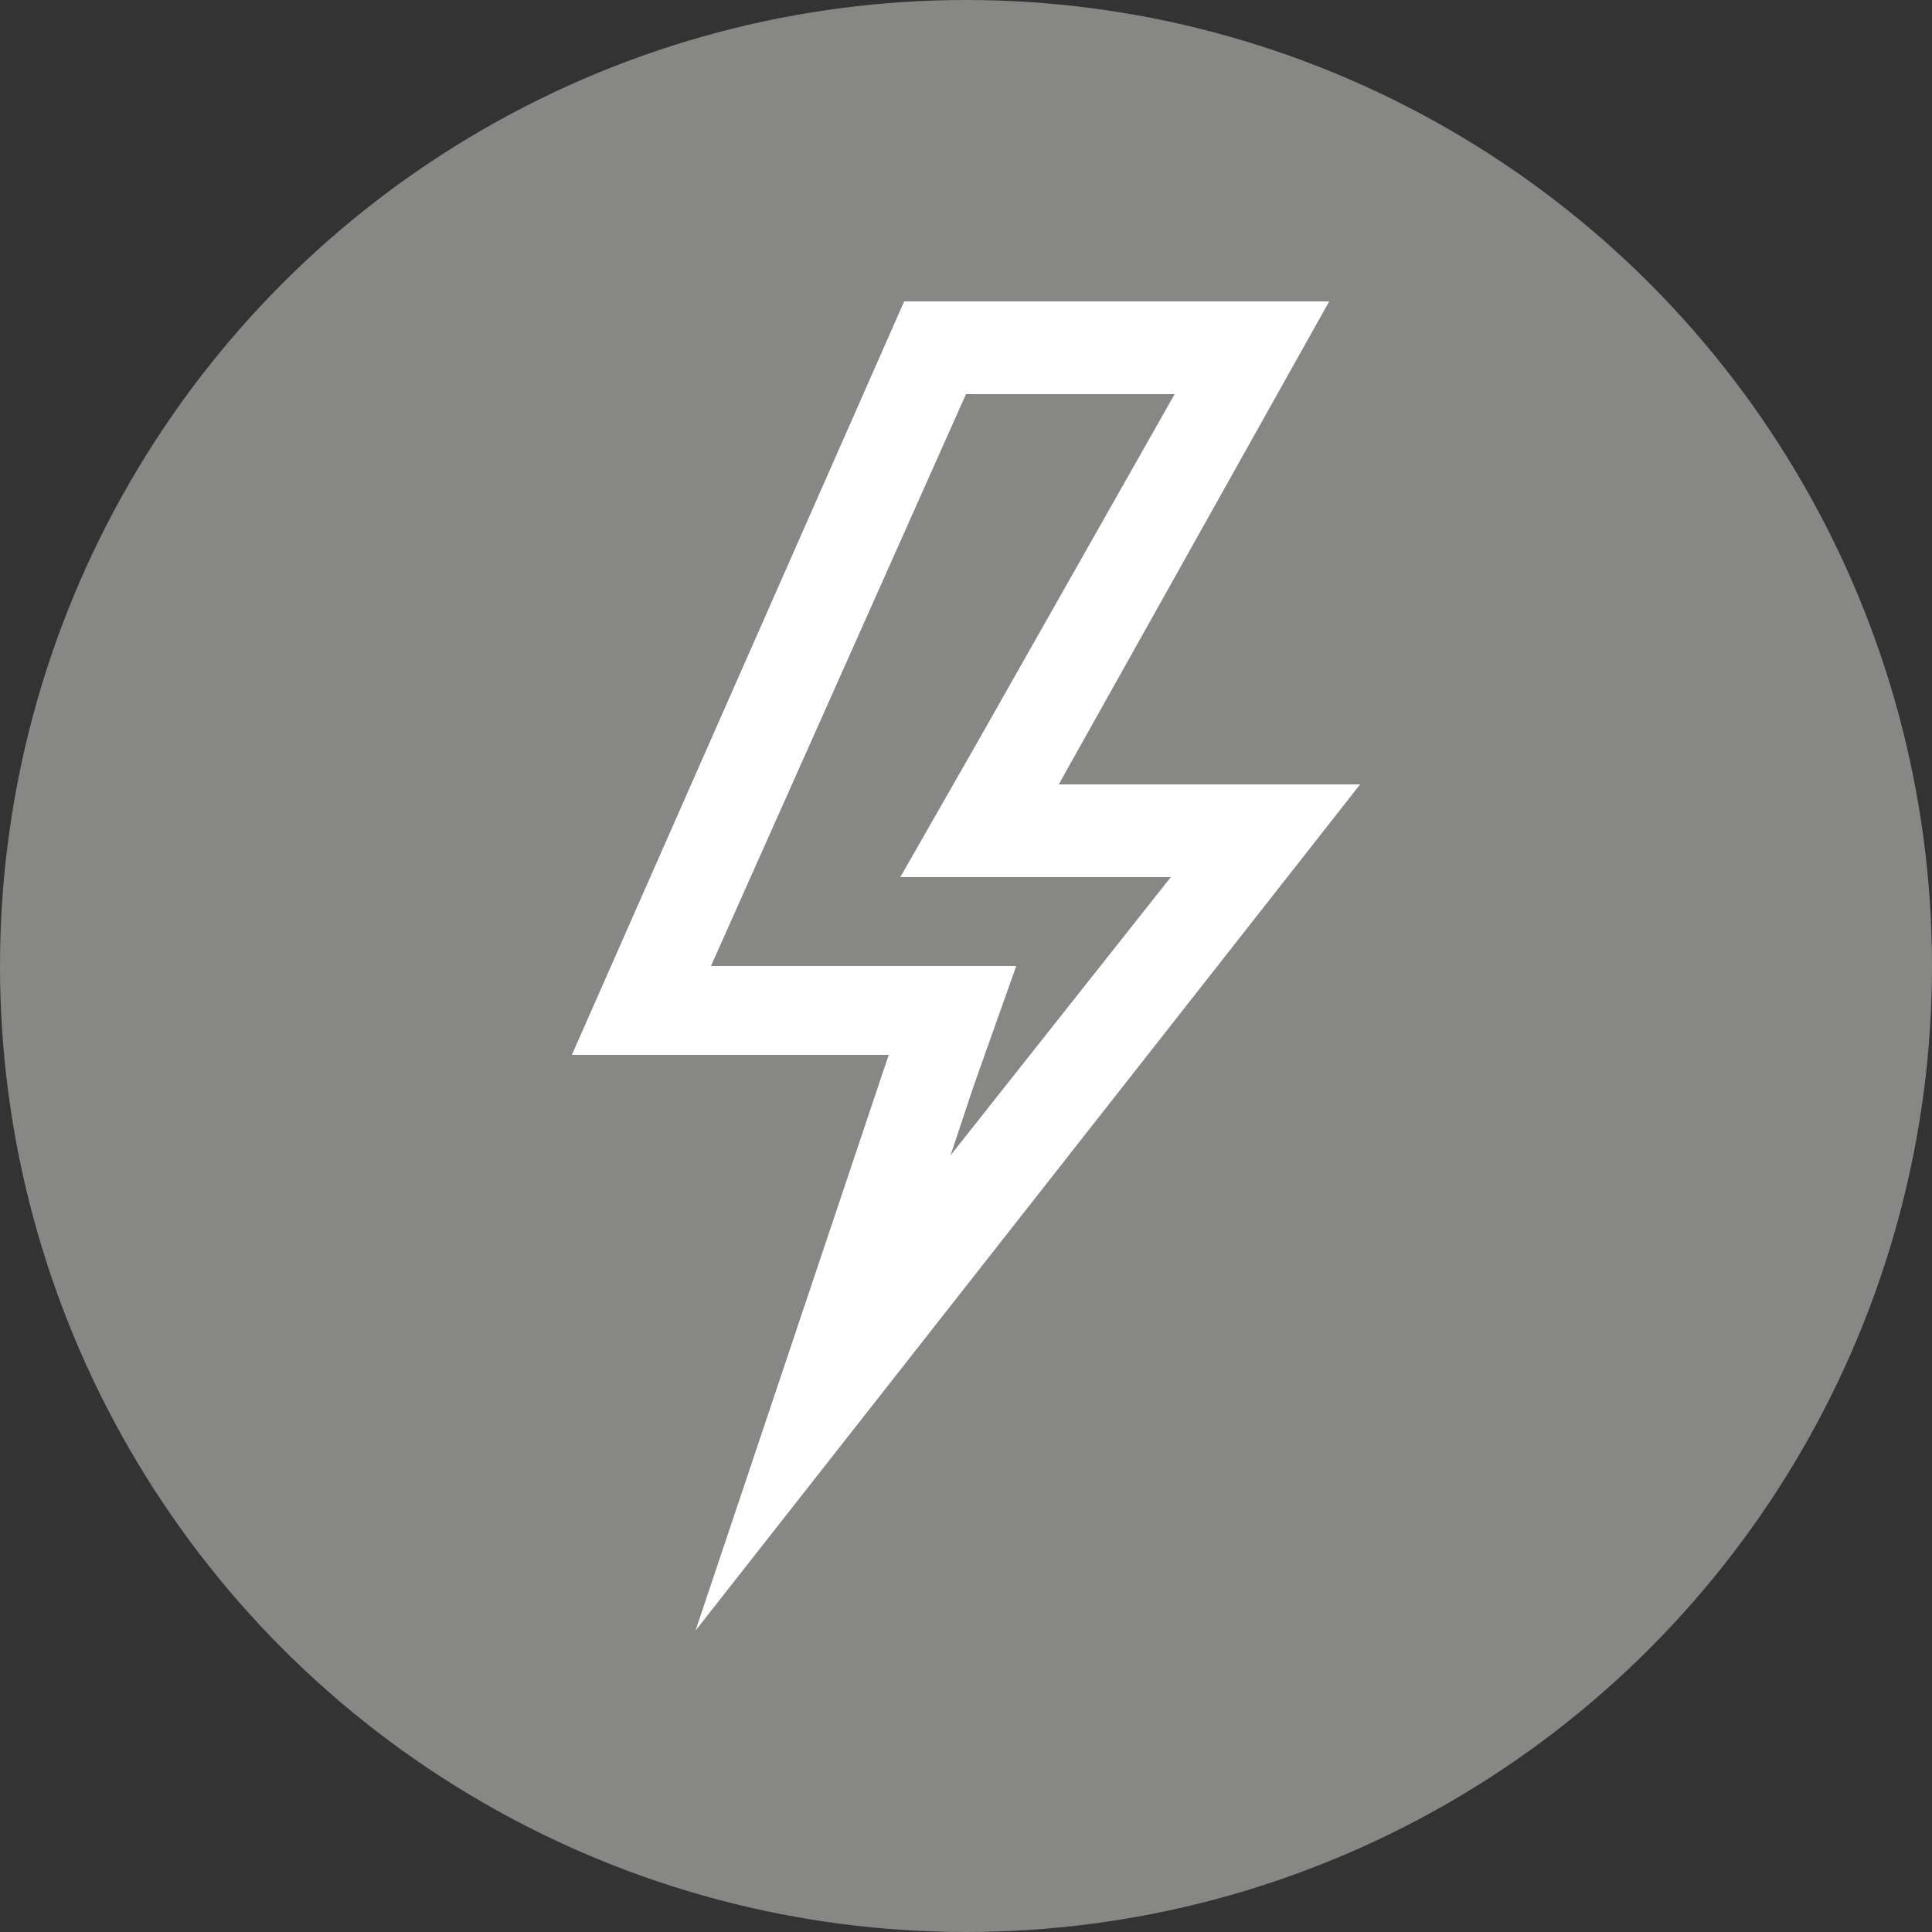
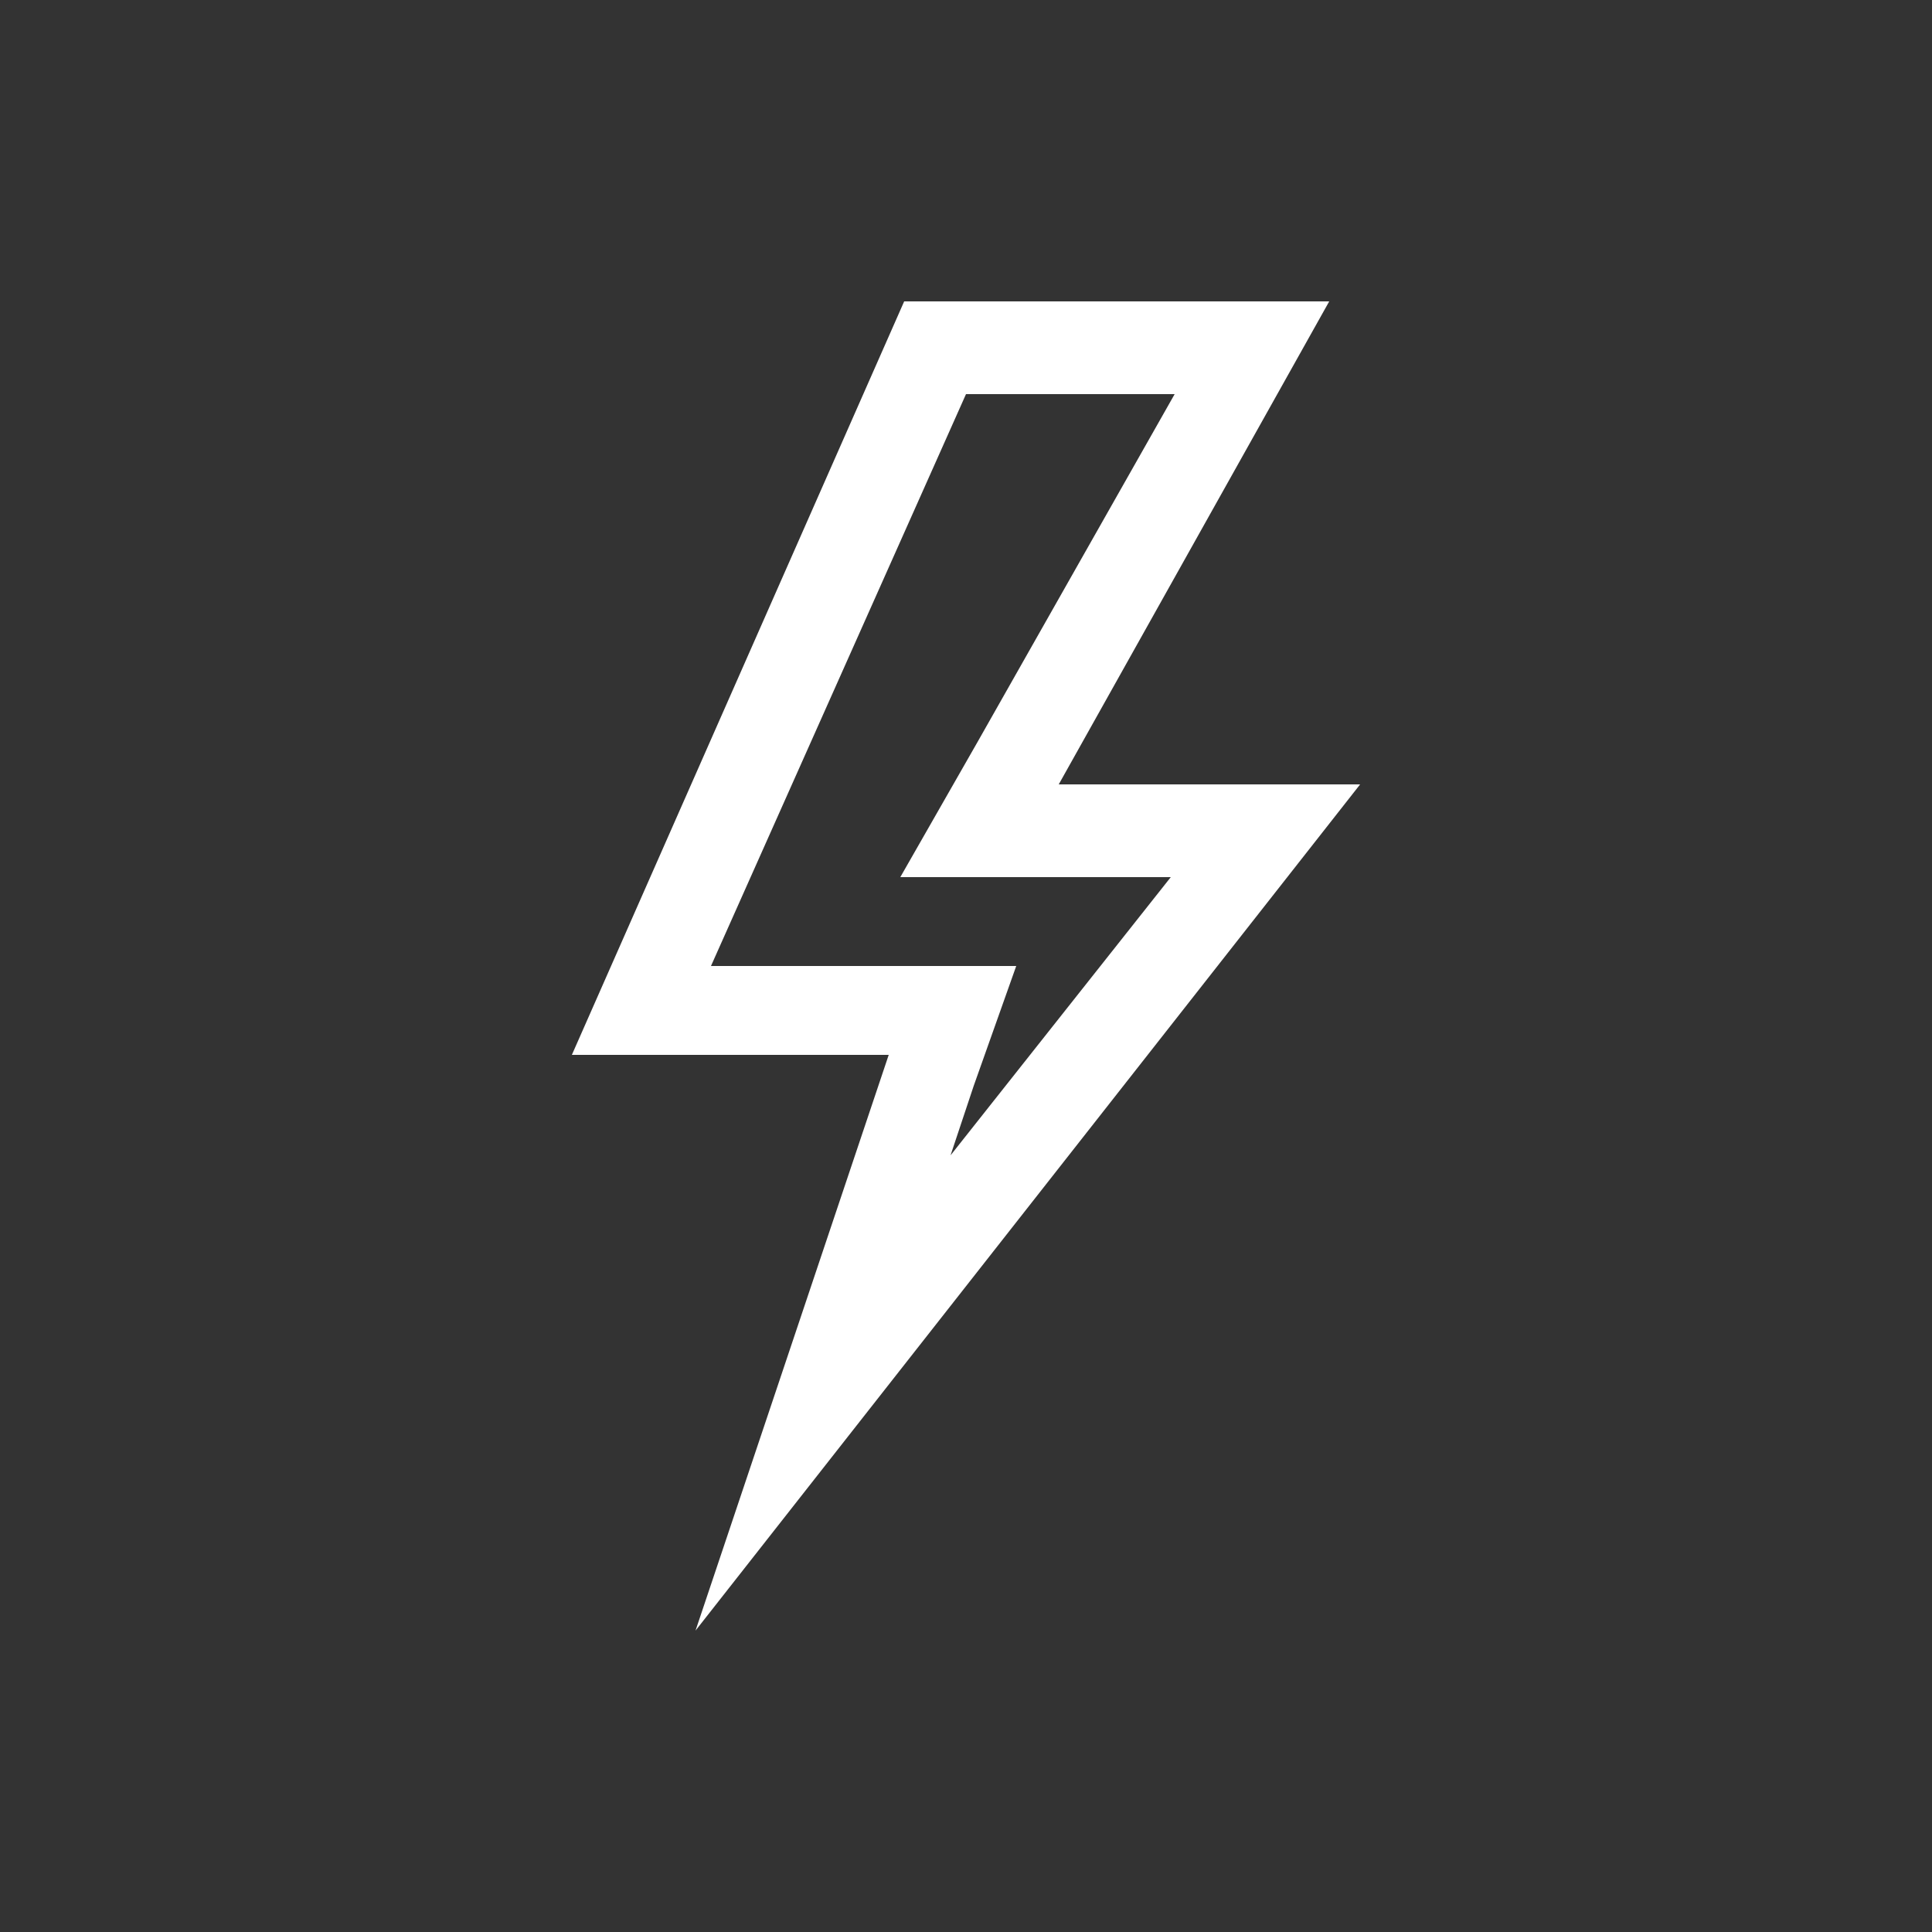
<svg xmlns="http://www.w3.org/2000/svg" version="1.1" id="icons" x="0px" y="0px" viewBox="0 0 50 50" style="enable-background:new 0 0 50 50;" xml:space="preserve">
  <rect x="0" y="0" width="50" height="50" fill="#333333" stroke="none" />
  <style type="text/css">
	.st0{fill:#878786;}
	.st1{fill:#FFFFFF;}
</style>
-   <circle class="st0" cx="25" cy="25" r="25" />
  <path class="st1" d="M30.4,10.2l-5.1,9l-2,3.5h7l-5.7,7.2l0.6-1.8l1.1-3.1h-7.9L25,10.2L30.4,10.2 M34.4,7.8H23.4l-8.6,19.5h8.2  L18,42.2l17.2-21.9h-7.8L34.4,7.8C34.4,7.8,34.4,7.8,34.4,7.8z" />
</svg>